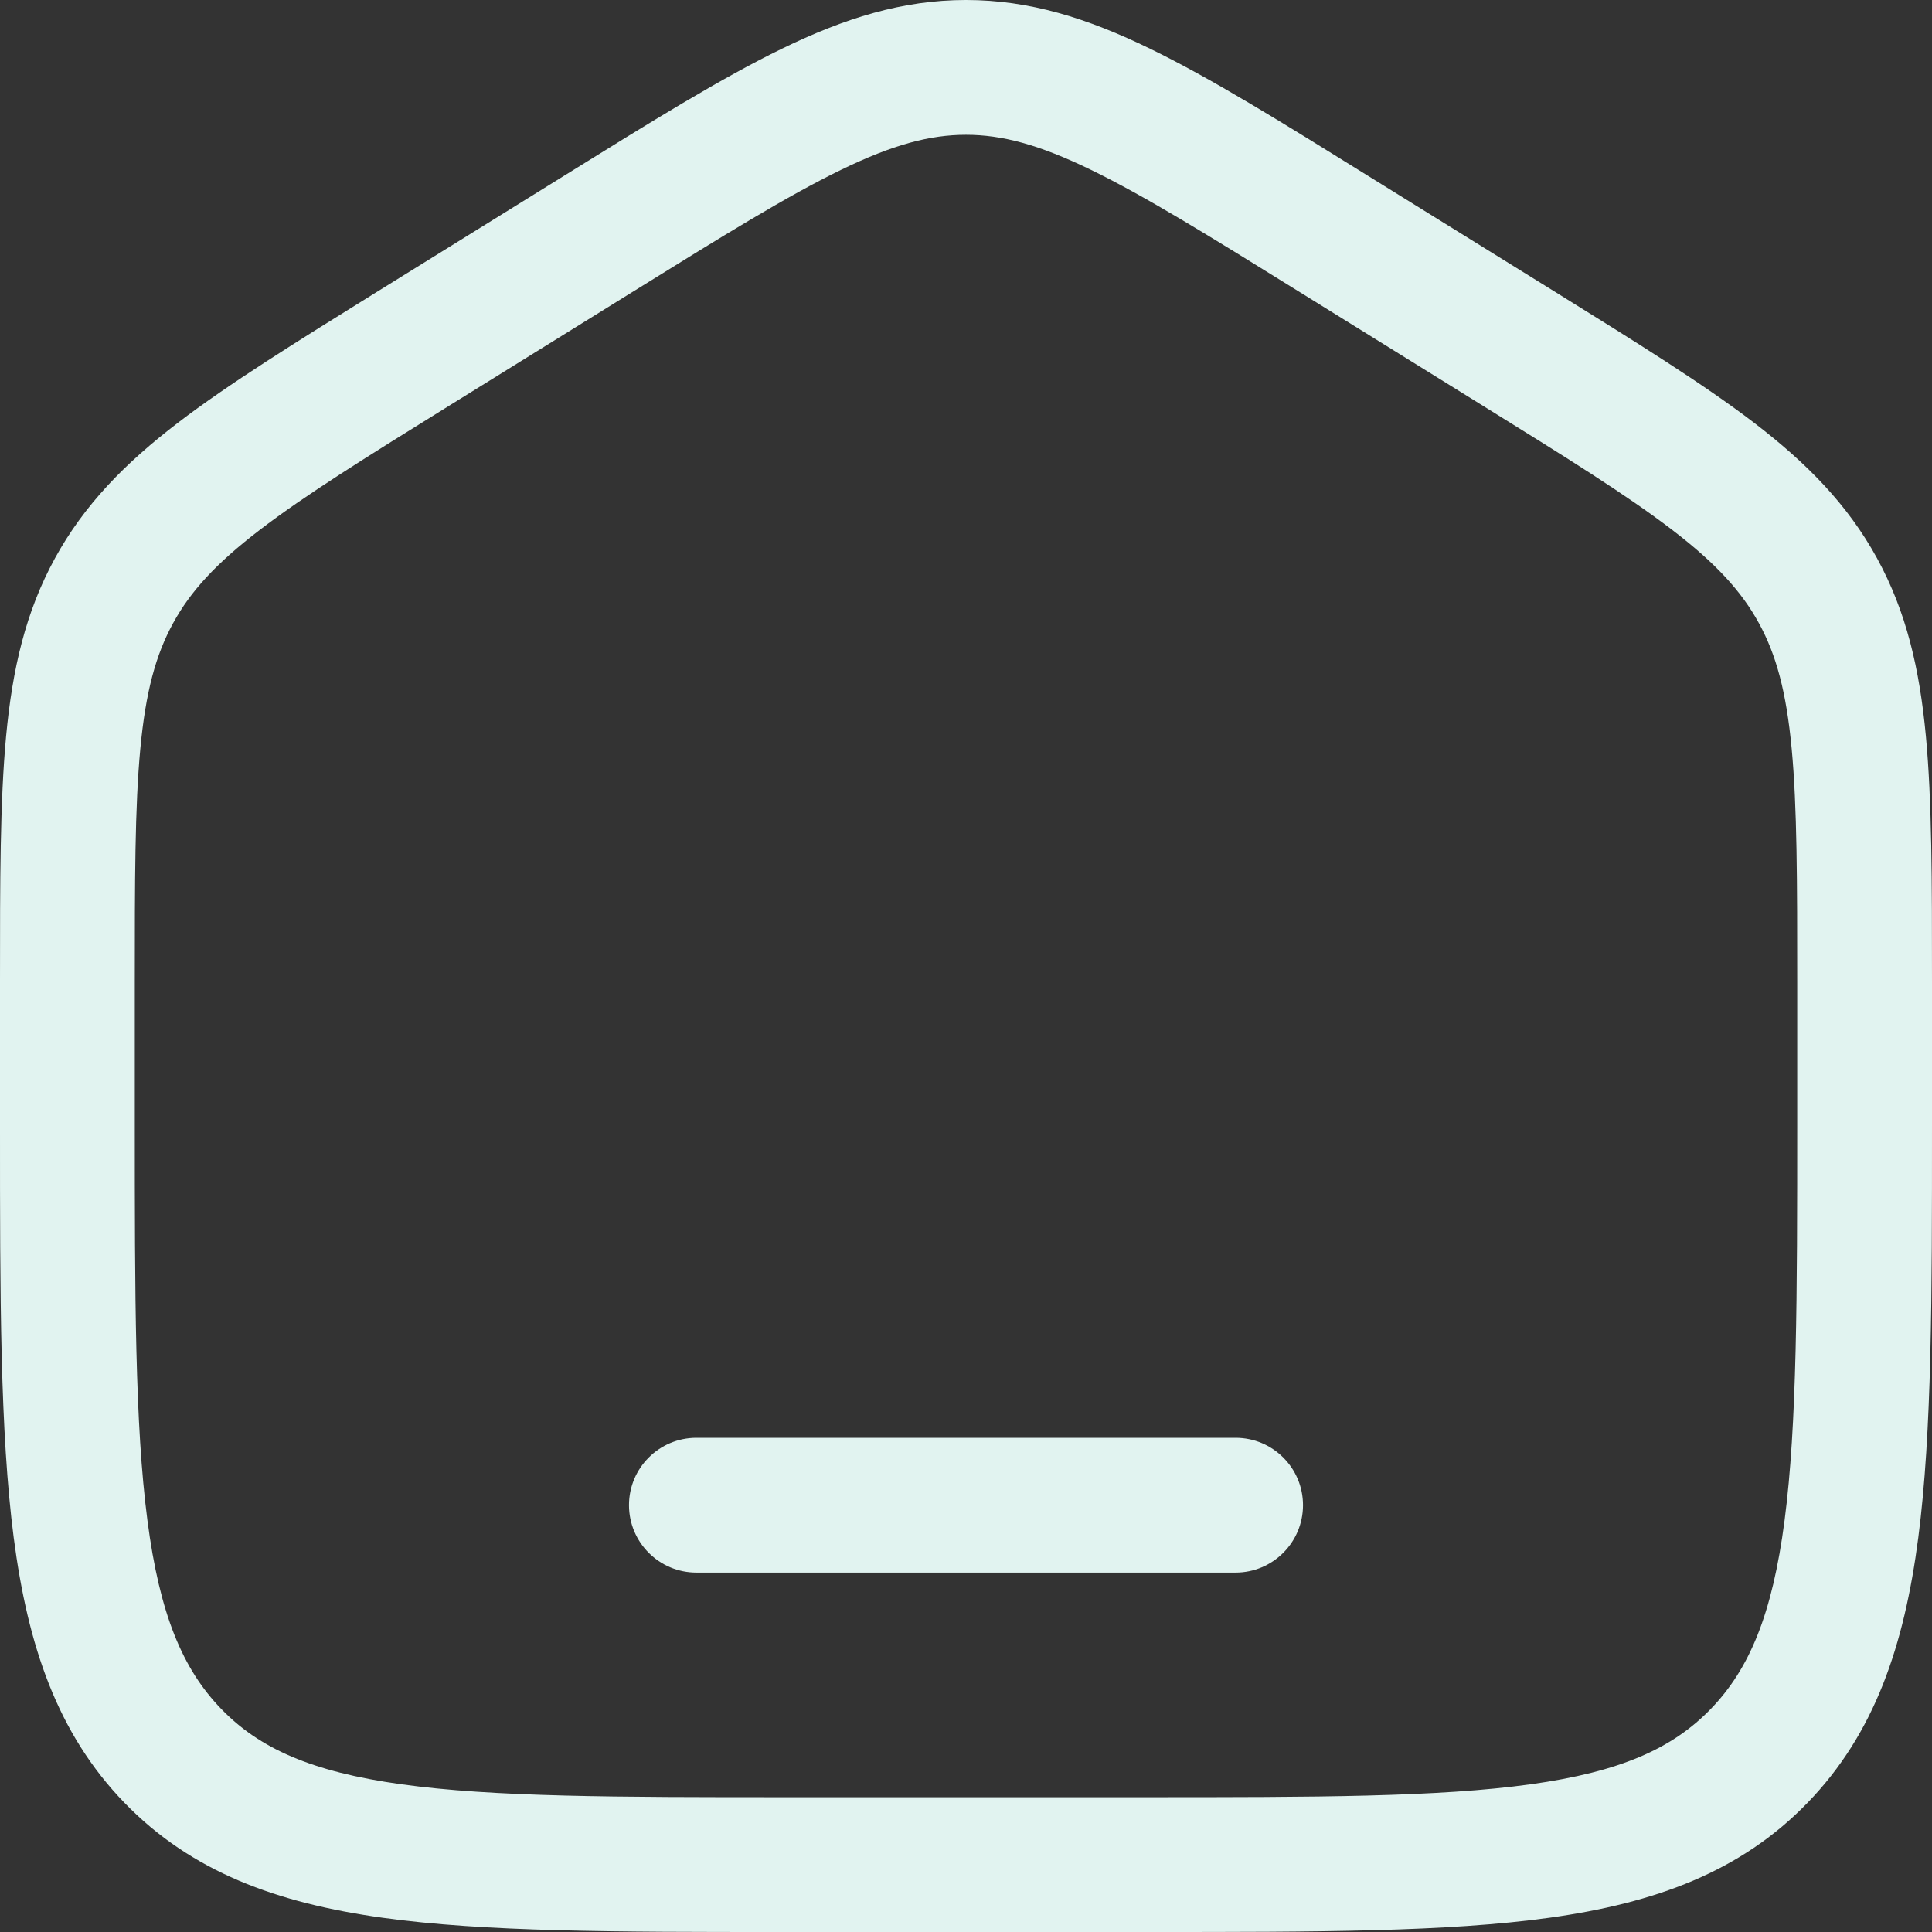
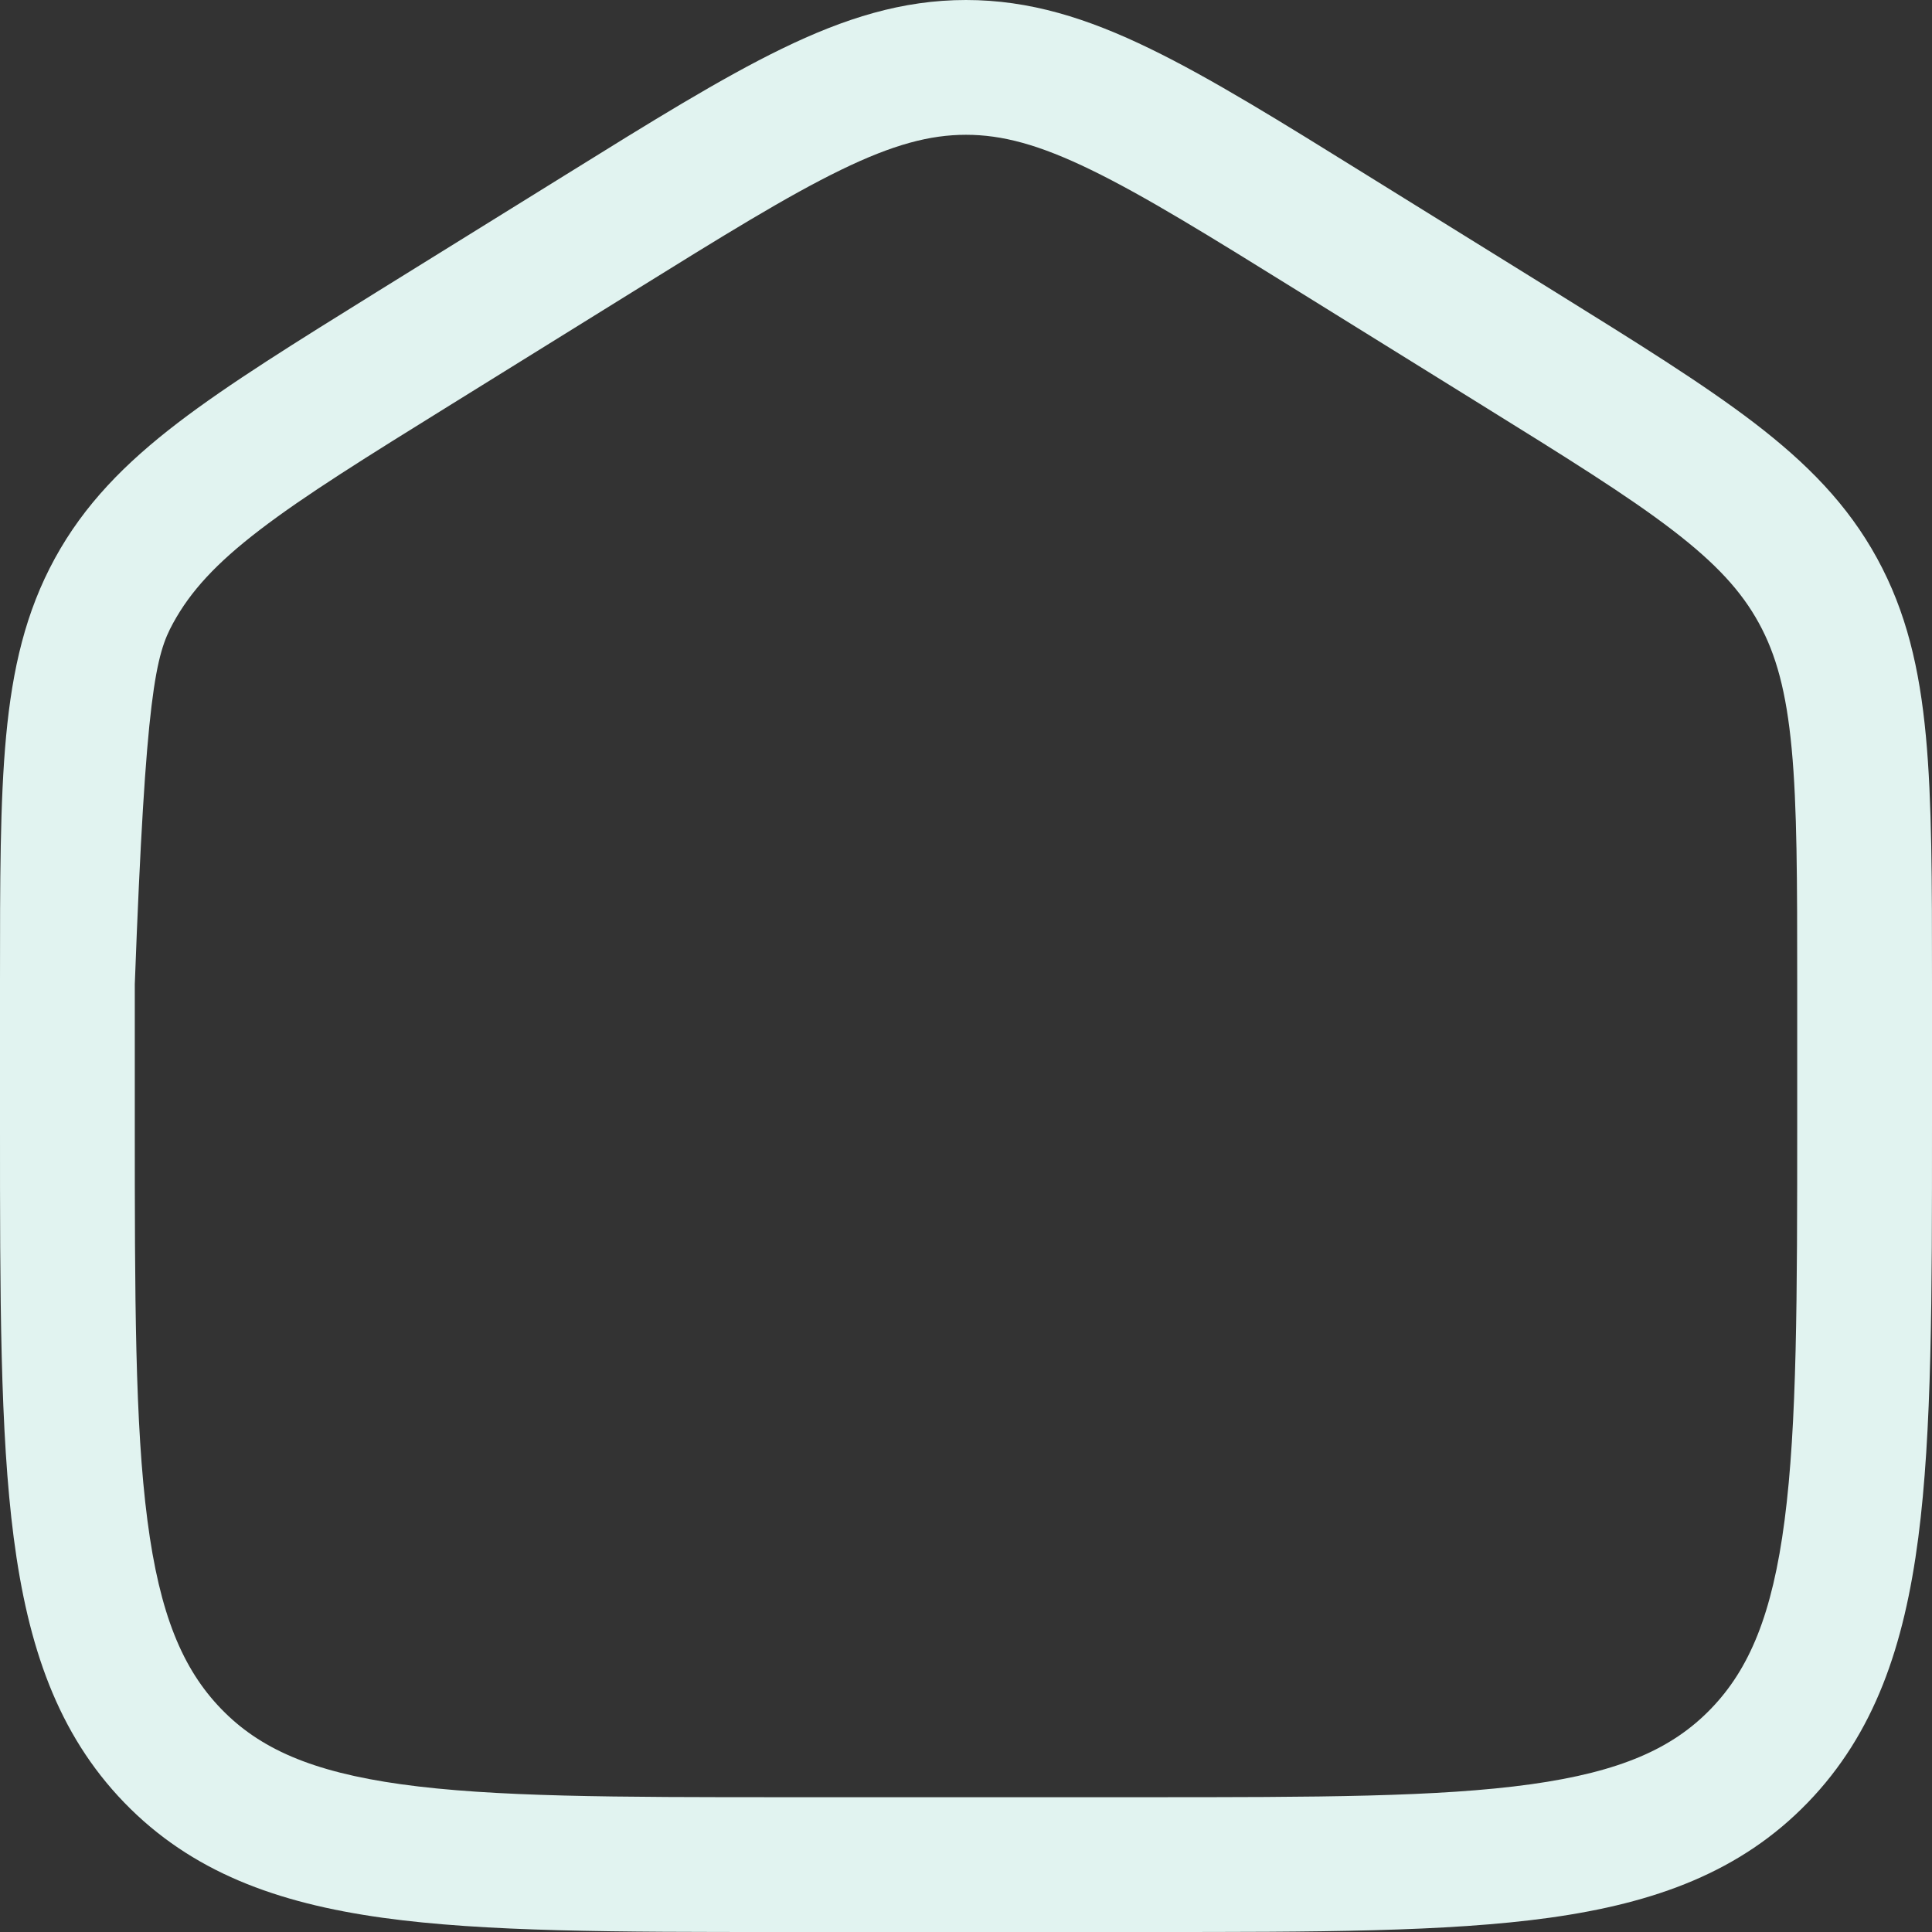
<svg xmlns="http://www.w3.org/2000/svg" width="30" height="30" viewBox="0 0 30 30" fill="none">
  <rect x="0" y="0" width="30" height="30" fill="#333333" stroke="none" />
-   <path d="M10.814 22.326C10.236 22.326 9.767 22.794 9.767 23.372C9.767 23.95 10.236 24.419 10.814 24.419H19.186C19.764 24.419 20.233 23.95 20.233 23.372C20.233 22.794 19.764 22.326 19.186 22.326H10.814Z" fill="#E1F3F0" />
-   <path fill-rule="evenodd" clip-rule="evenodd" d="M15 0C14.012 0 13.114 0.283 12.14 0.757C11.199 1.214 10.111 1.889 8.753 2.733L5.869 4.522C4.584 5.32 3.555 5.959 2.761 6.566C1.94 7.195 1.309 7.836 0.853 8.669C0.398 9.5 0.193 10.384 0.095 11.429C-1.99086e-05 12.442 -1.08429e-05 13.68 3.72853e-07 15.233V17.483C-1.91598e-05 20.14 -3.4536e-05 22.237 0.213 23.877C0.432 25.559 0.891 26.916 1.929 27.99C2.972 29.068 4.298 29.55 5.941 29.779C7.533 30 9.566 30 12.128 30H17.872C20.434 30 22.467 30 24.059 29.779C25.702 29.55 27.029 29.068 28.071 27.99C29.109 26.916 29.568 25.559 29.787 23.877C30 22.237 30 20.14 30 17.483V15.233C30 13.68 30 12.442 29.905 11.429C29.807 10.384 29.602 9.5 29.147 8.669C28.691 7.836 28.06 7.195 27.239 6.566C26.445 5.959 25.416 5.32 24.131 4.522L21.247 2.733C19.889 1.889 18.801 1.214 17.86 0.757C16.886 0.283 15.988 0 15 0ZM9.809 4.541C11.226 3.661 12.223 3.044 13.056 2.639C13.867 2.244 14.442 2.093 15 2.093C15.558 2.093 16.133 2.244 16.944 2.639C17.777 3.044 18.774 3.661 20.191 4.541L22.982 6.273C24.323 7.105 25.264 7.69 25.966 8.228C26.649 8.751 27.042 9.183 27.311 9.674C27.581 10.166 27.738 10.742 27.821 11.625C27.906 12.528 27.907 13.669 27.907 15.284V17.407C27.907 20.157 27.905 22.118 27.711 23.607C27.521 25.069 27.163 25.918 26.566 26.535C25.974 27.148 25.168 27.511 23.771 27.706C22.34 27.905 20.452 27.907 17.791 27.907H12.209C9.548 27.907 7.66 27.905 6.229 27.706C4.832 27.511 4.026 27.148 3.434 26.535C2.837 25.918 2.479 25.069 2.289 23.607C2.095 22.118 2.093 20.157 2.093 17.407V15.284C2.093 13.669 2.094 12.528 2.179 11.625C2.262 10.742 2.419 10.166 2.689 9.674C2.958 9.183 3.351 8.751 4.034 8.228C4.736 7.69 5.677 7.105 7.018 6.273L9.809 4.541Z" fill="#E1F3F0" />
+   <path fill-rule="evenodd" clip-rule="evenodd" d="M15 0C14.012 0 13.114 0.283 12.14 0.757C11.199 1.214 10.111 1.889 8.753 2.733L5.869 4.522C4.584 5.32 3.555 5.959 2.761 6.566C1.94 7.195 1.309 7.836 0.853 8.669C0.398 9.5 0.193 10.384 0.095 11.429C-1.99086e-05 12.442 -1.08429e-05 13.68 3.72853e-07 15.233V17.483C-1.91598e-05 20.14 -3.4536e-05 22.237 0.213 23.877C0.432 25.559 0.891 26.916 1.929 27.99C2.972 29.068 4.298 29.55 5.941 29.779C7.533 30 9.566 30 12.128 30H17.872C20.434 30 22.467 30 24.059 29.779C25.702 29.55 27.029 29.068 28.071 27.99C29.109 26.916 29.568 25.559 29.787 23.877C30 22.237 30 20.14 30 17.483V15.233C30 13.68 30 12.442 29.905 11.429C29.807 10.384 29.602 9.5 29.147 8.669C28.691 7.836 28.06 7.195 27.239 6.566C26.445 5.959 25.416 5.32 24.131 4.522L21.247 2.733C19.889 1.889 18.801 1.214 17.86 0.757C16.886 0.283 15.988 0 15 0ZM9.809 4.541C11.226 3.661 12.223 3.044 13.056 2.639C13.867 2.244 14.442 2.093 15 2.093C15.558 2.093 16.133 2.244 16.944 2.639C17.777 3.044 18.774 3.661 20.191 4.541L22.982 6.273C24.323 7.105 25.264 7.69 25.966 8.228C26.649 8.751 27.042 9.183 27.311 9.674C27.581 10.166 27.738 10.742 27.821 11.625C27.906 12.528 27.907 13.669 27.907 15.284V17.407C27.907 20.157 27.905 22.118 27.711 23.607C27.521 25.069 27.163 25.918 26.566 26.535C25.974 27.148 25.168 27.511 23.771 27.706C22.34 27.905 20.452 27.907 17.791 27.907H12.209C9.548 27.907 7.66 27.905 6.229 27.706C4.832 27.511 4.026 27.148 3.434 26.535C2.837 25.918 2.479 25.069 2.289 23.607C2.095 22.118 2.093 20.157 2.093 17.407V15.284C2.262 10.742 2.419 10.166 2.689 9.674C2.958 9.183 3.351 8.751 4.034 8.228C4.736 7.69 5.677 7.105 7.018 6.273L9.809 4.541Z" fill="#E1F3F0" />
</svg>